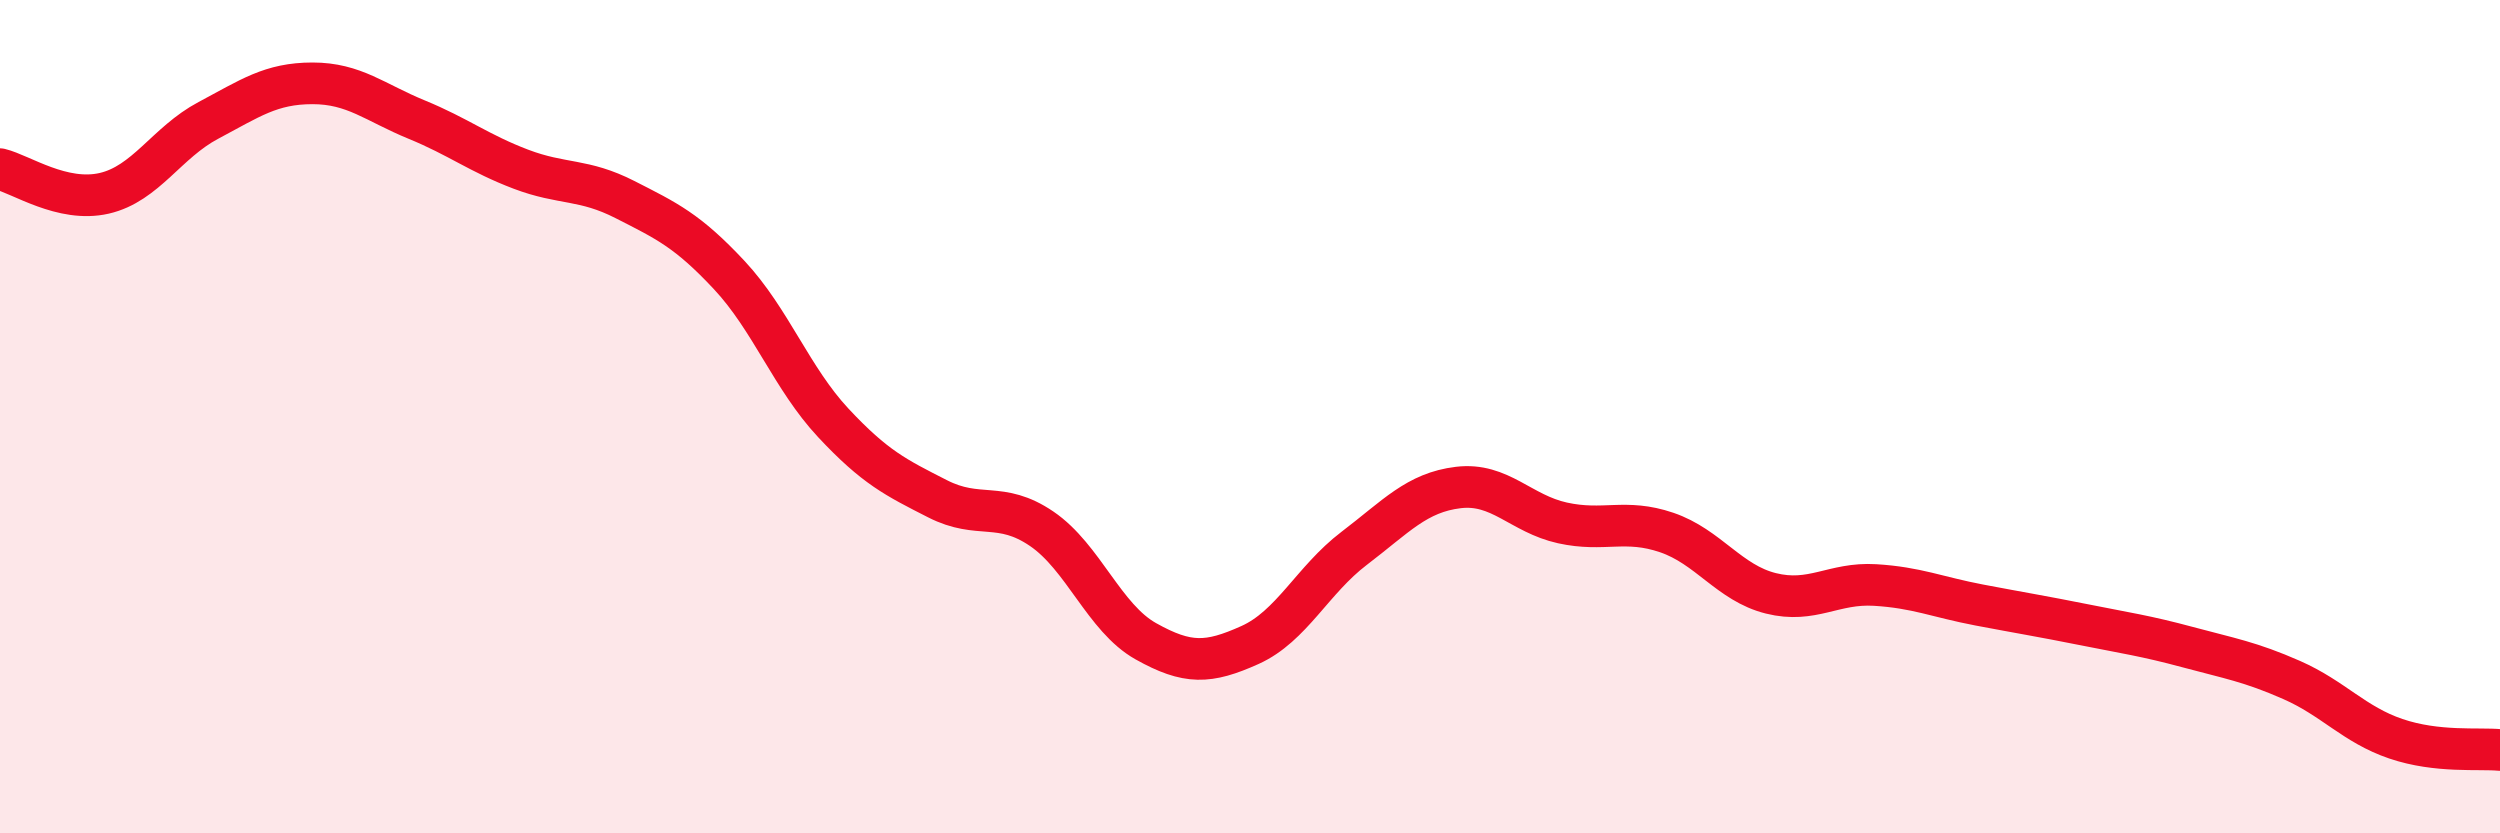
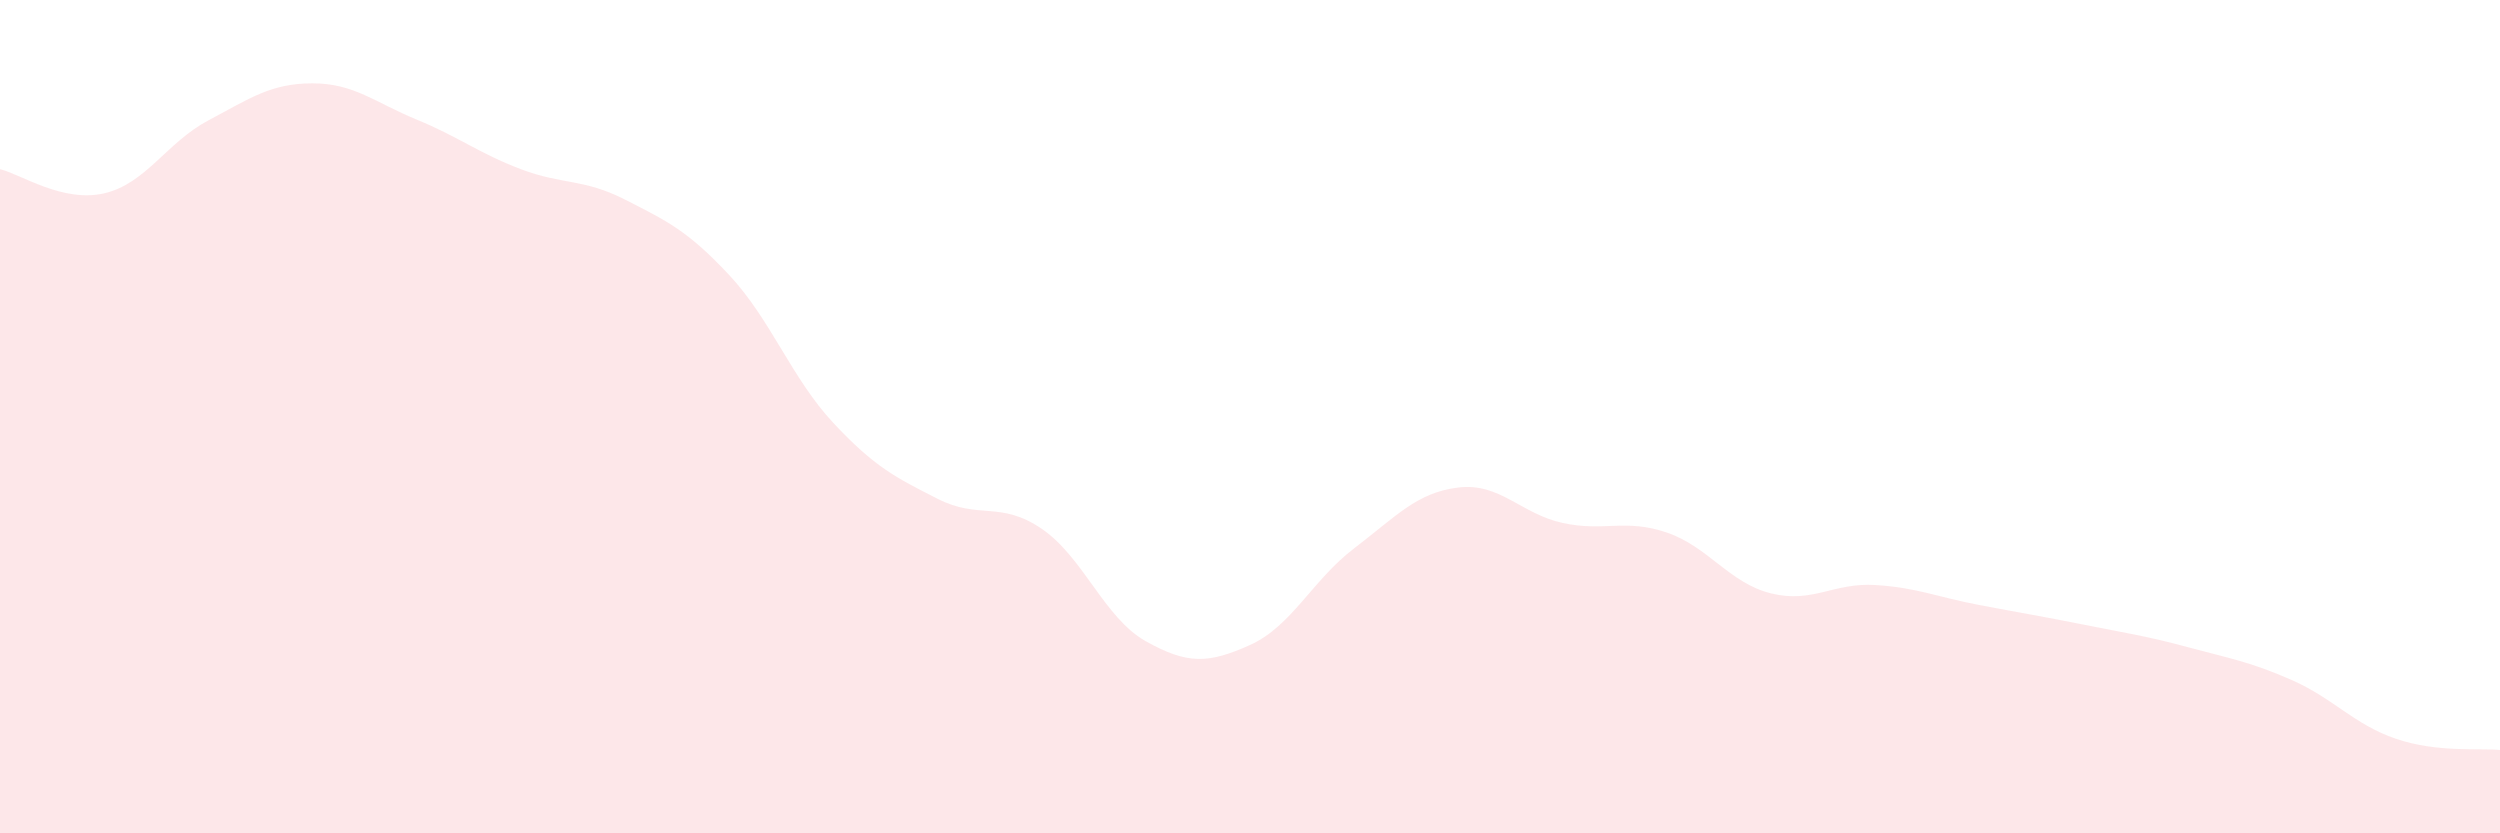
<svg xmlns="http://www.w3.org/2000/svg" width="60" height="20" viewBox="0 0 60 20">
  <path d="M 0,4.06 C 0.5,4.18 1.5,4.87 2.5,4.64 C 3.5,4.41 4,3.42 5,2.89 C 6,2.36 6.5,2 7.5,2 C 8.5,2 9,2.46 10,2.87 C 11,3.28 11.5,3.68 12.5,4.06 C 13.5,4.44 14,4.28 15,4.79 C 16,5.3 16.5,5.53 17.5,6.6 C 18.5,7.67 19,9.08 20,10.15 C 21,11.22 21.5,11.46 22.5,11.97 C 23.5,12.48 24,12.01 25,12.69 C 26,13.37 26.5,14.83 27.5,15.39 C 28.5,15.95 29,15.93 30,15.48 C 31,15.03 31.5,13.92 32.5,13.16 C 33.5,12.4 34,11.82 35,11.7 C 36,11.58 36.5,12.33 37.5,12.55 C 38.5,12.77 39,12.44 40,12.78 C 41,13.12 41.5,13.99 42.5,14.24 C 43.5,14.49 44,13.98 45,14.04 C 46,14.1 46.5,14.33 47.5,14.52 C 48.5,14.71 49,14.79 50,14.99 C 51,15.19 51.5,15.26 52.5,15.53 C 53.5,15.8 54,15.88 55,16.32 C 56,16.76 56.5,17.39 57.5,17.73 C 58.5,18.07 59.5,17.95 60,18L60 20L0 20Z" fill="#EB0A25" opacity="0.1" stroke-linecap="round" stroke-linejoin="round" />
-   <path d="M 0,4.06 C 0.5,4.18 1.5,4.87 2.5,4.64 C 3.5,4.41 4,3.42 5,2.89 C 6,2.36 6.5,2 7.5,2 C 8.5,2 9,2.46 10,2.87 C 11,3.28 11.5,3.68 12.5,4.06 C 13.5,4.44 14,4.28 15,4.79 C 16,5.3 16.5,5.53 17.5,6.6 C 18.5,7.67 19,9.08 20,10.15 C 21,11.22 21.5,11.46 22.5,11.97 C 23.5,12.48 24,12.01 25,12.69 C 26,13.37 26.5,14.83 27.5,15.39 C 28.5,15.95 29,15.93 30,15.48 C 31,15.03 31.5,13.92 32.5,13.16 C 33.5,12.4 34,11.82 35,11.7 C 36,11.58 36.5,12.33 37.5,12.55 C 38.5,12.77 39,12.44 40,12.78 C 41,13.12 41.5,13.99 42.5,14.24 C 43.5,14.49 44,13.98 45,14.04 C 46,14.1 46.5,14.33 47.5,14.52 C 48.5,14.71 49,14.79 50,14.99 C 51,15.19 51.5,15.26 52.5,15.53 C 53.5,15.8 54,15.88 55,16.32 C 56,16.76 56.5,17.39 57.5,17.73 C 58.5,18.07 59.5,17.95 60,18" stroke="#EB0A25" stroke-width="1" fill="none" stroke-linecap="round" stroke-linejoin="round" />
</svg>